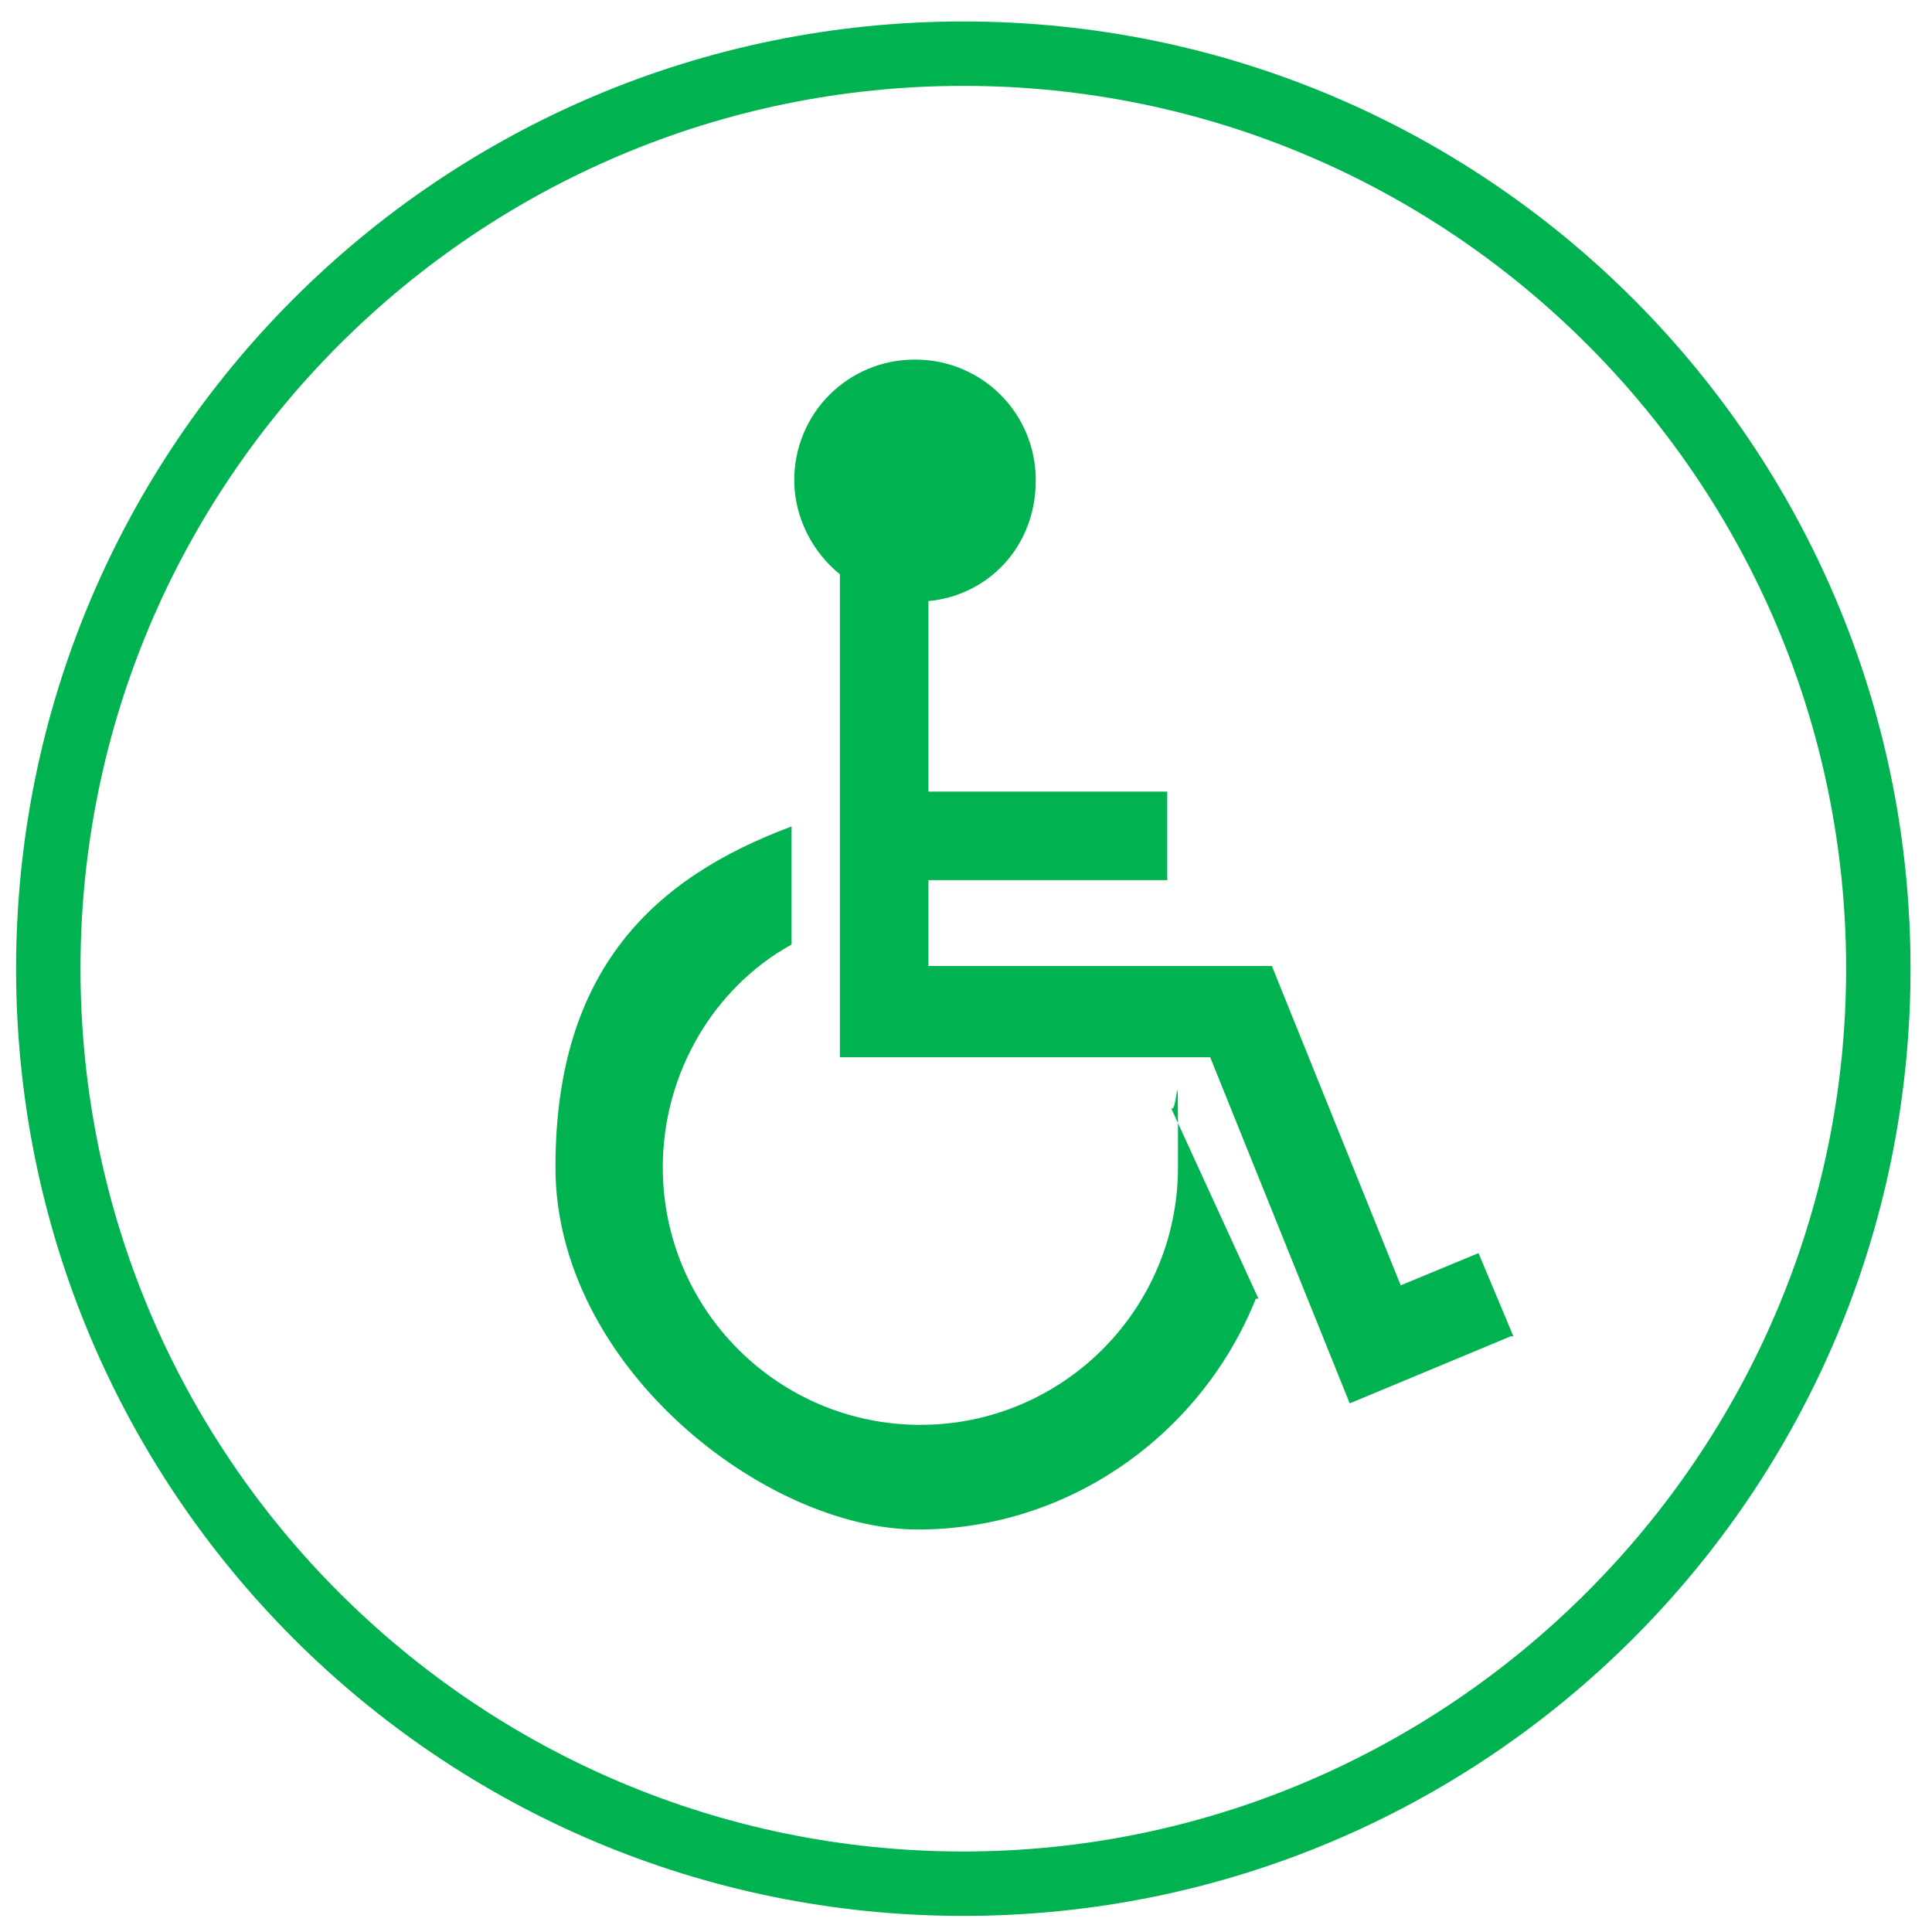
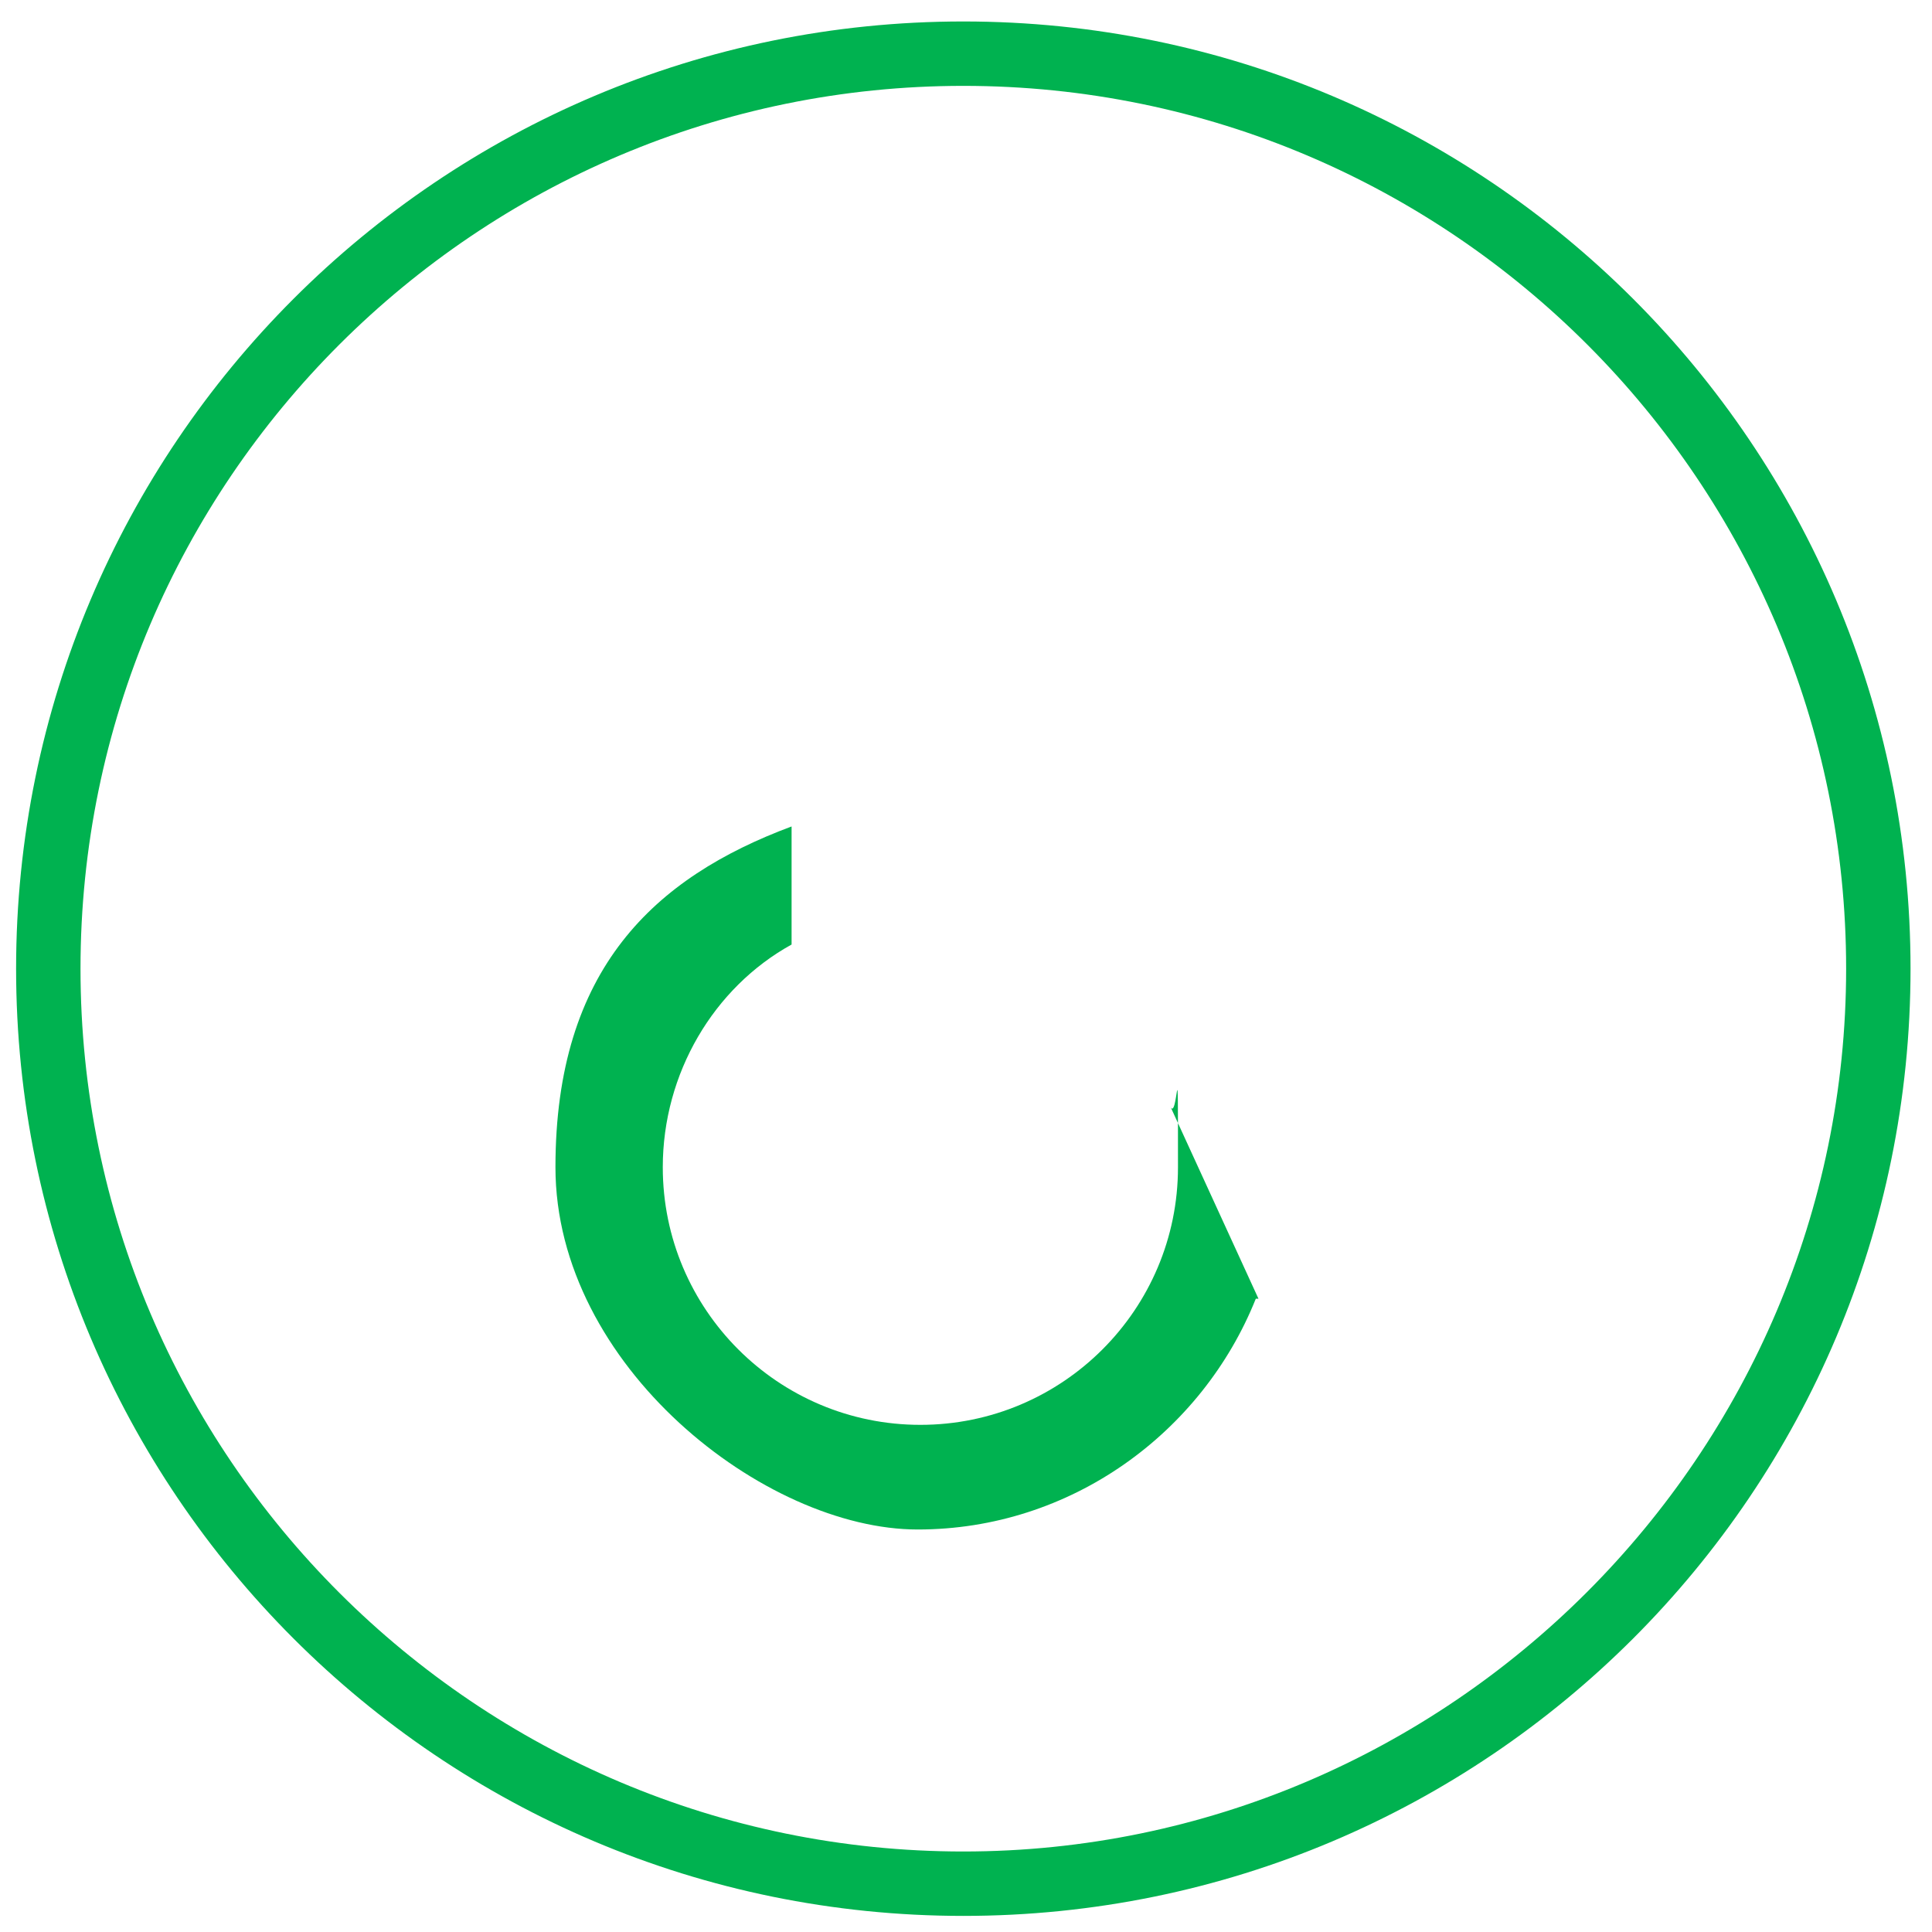
<svg xmlns="http://www.w3.org/2000/svg" id="Layer_1" data-name="Layer 1" version="1.1" viewBox="0 0 72 72">
  <defs>
    <style>.cls-1{fill:#00b250;stroke-width:0}</style>
  </defs>
-   <path d="m56.3 49.8-6 2.5-5.2-12.9H31.3v-18c-1-.8-1.7-2.1-1.7-3.5 0-2.5 2-4.5 4.5-4.5s4.5 2 4.5 4.5-1.8 4.3-4 4.5v7.1h8.9v3.3h-8.9V36h12.8l4.8 11.9 2.9-1.2 1.3 3.1Z" class="cls-1" />
  <path d="M46.8 48.4c-2 5-6.9 8.6-12.6 8.6s-13.5-6.1-13.5-13.5 3.7-10.8 8.8-12.7v4.4c-2.9 1.6-4.8 4.8-4.8 8.3 0 5.3 4.3 9.6 9.6 9.6s9.6-4.3 9.6-9.6 0-1.5-.3-2.3l3.3 7.2Z" class="cls-1" />
  <path d="M35.9 71.4C16.4 71.4.6 55.6.6 36.1S16.4.8 35.9.8s35.3 15.8 35.3 35.3-15.8 35.3-35.3 35.3Zm0-68.2C17.8 3.2 3 17.9 3 36.1S17.8 69 35.9 69s32.9-14.8 32.9-32.9S54.1 3.2 35.9 3.2Z" style="fill:#00b250;stroke-width:0" />
</svg>